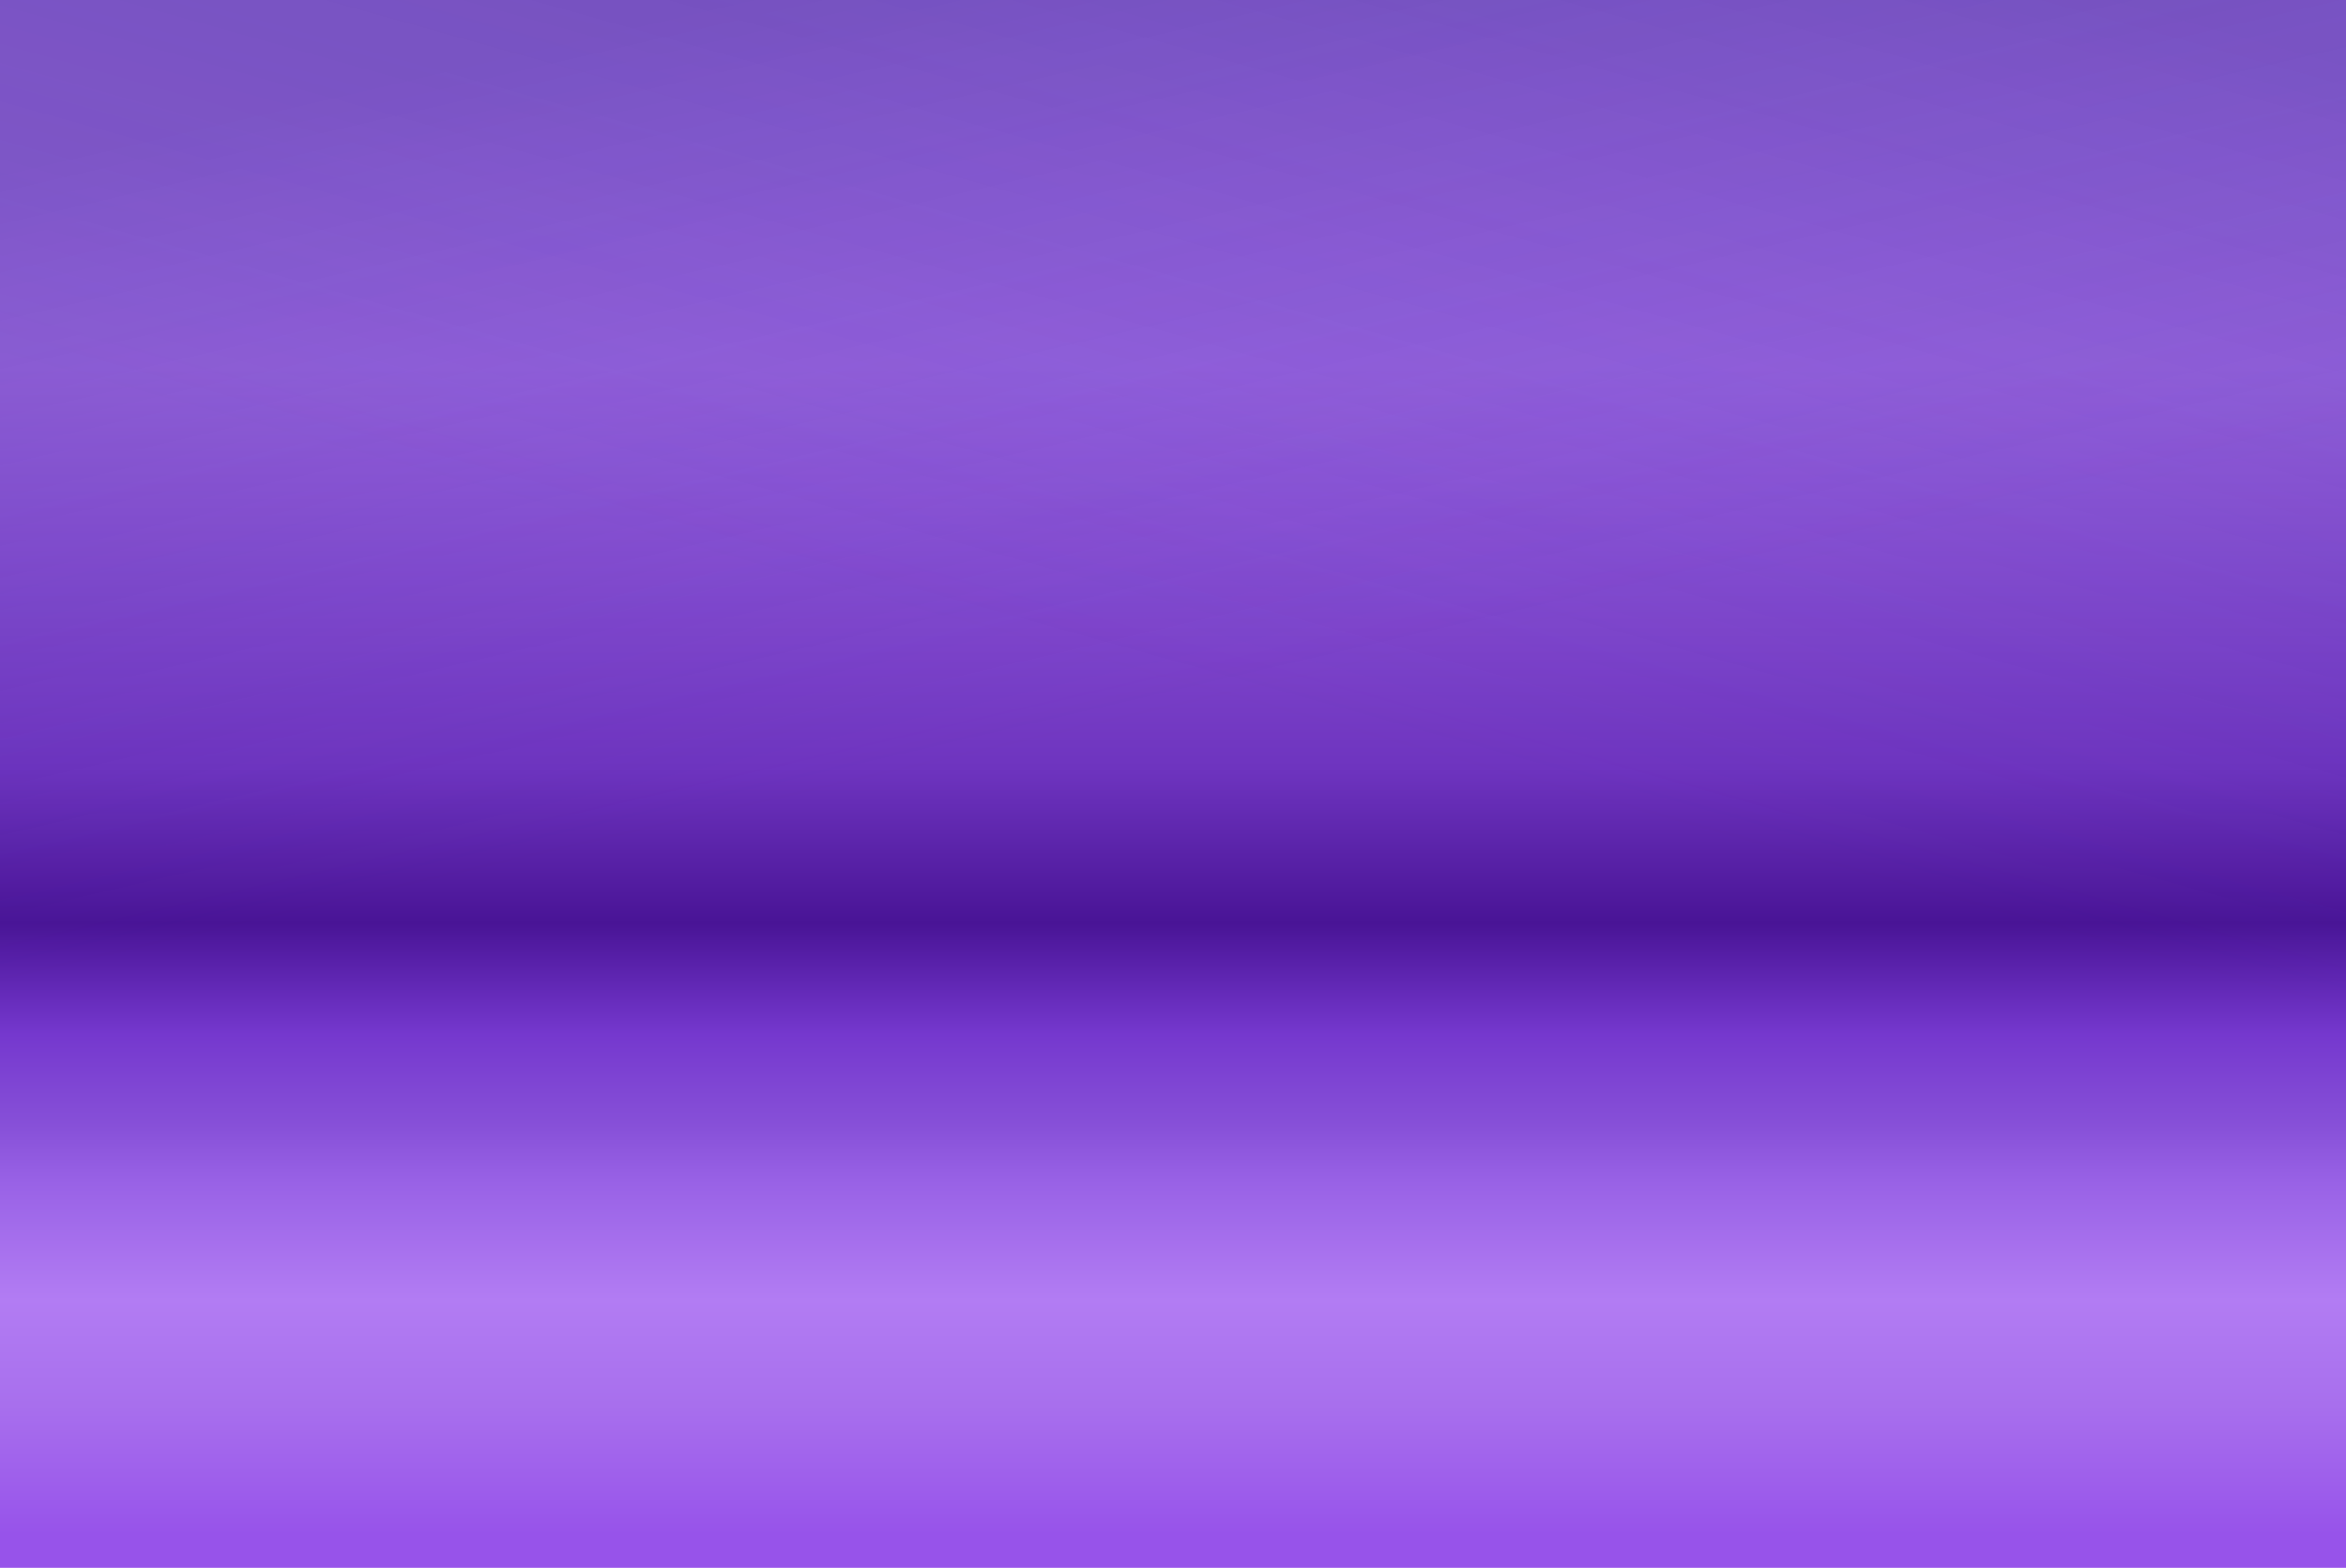
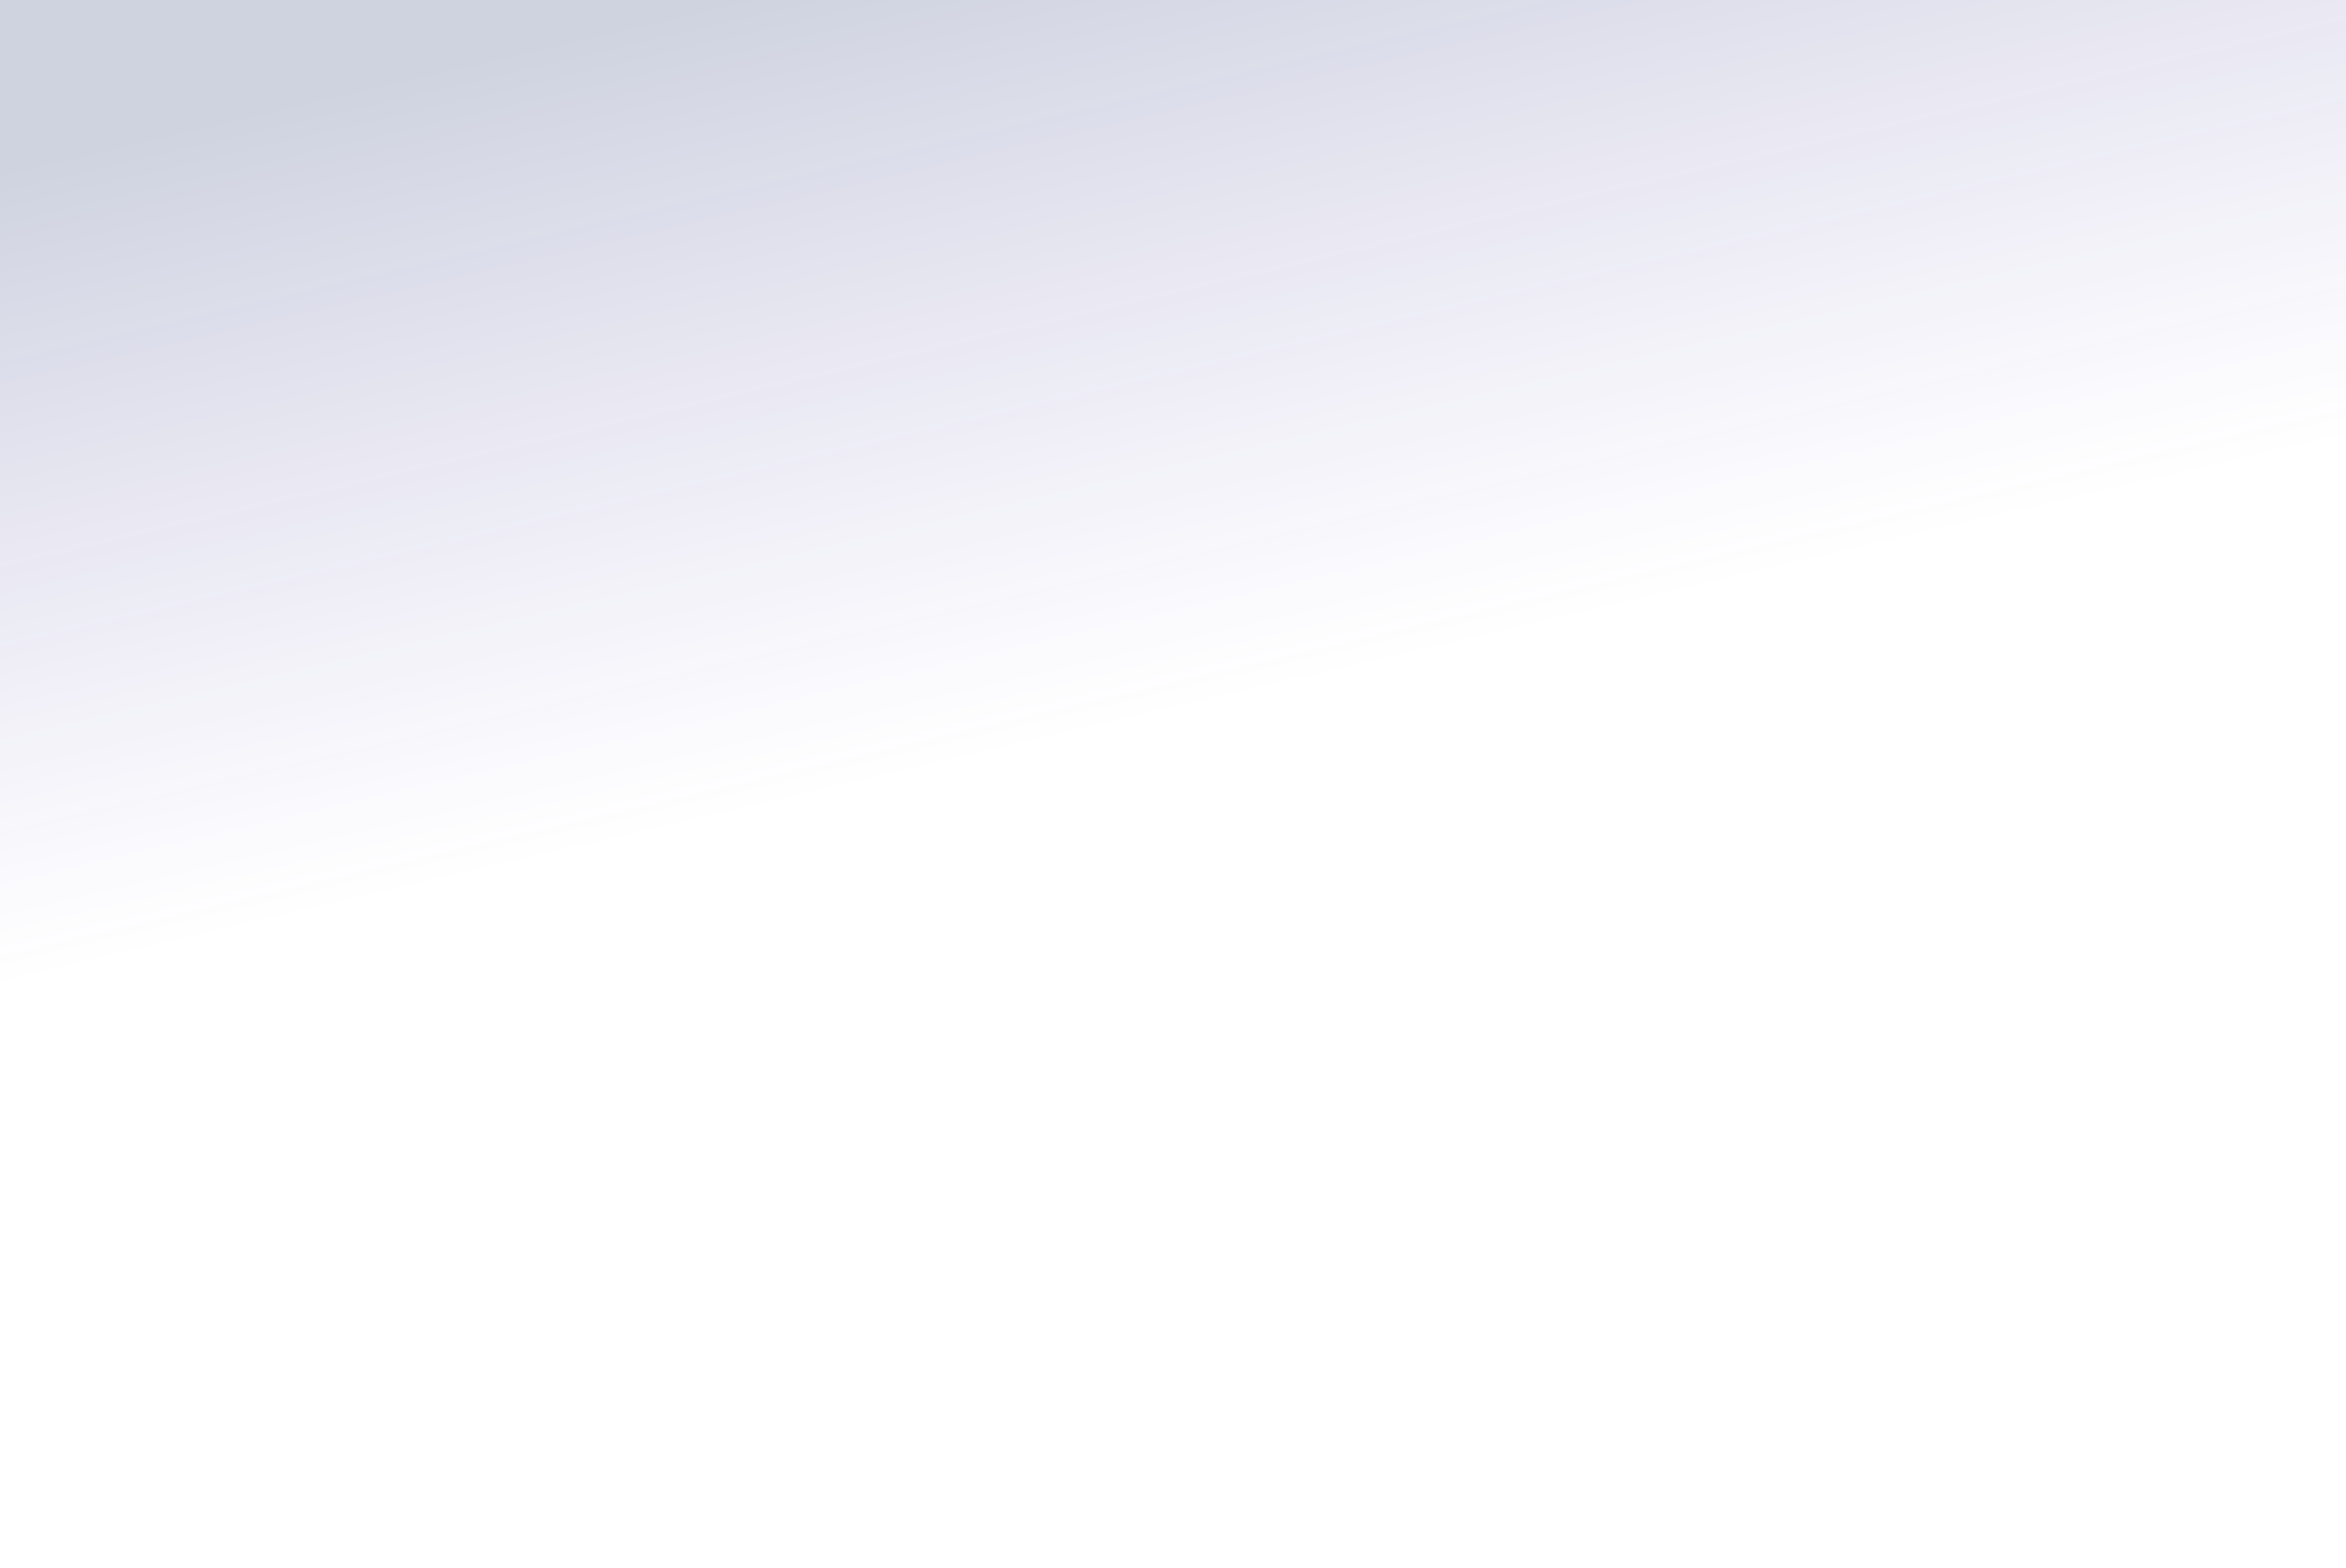
<svg xmlns="http://www.w3.org/2000/svg" width="1616" height="1080" fill="none">
-   <path fill="url(#paint0_linear)" d="M0 0h1616v1080H0z" />
-   <path fill="url(#paint1_linear)" fill-opacity=".2" style="mix-blend-mode:multiply" d="M0 0h1616v1080H0z" />
  <path fill="url(#paint2_linear)" fill-opacity=".2" style="mix-blend-mode:color-burn" d="M0 0h1616v1080H0z" />
  <defs>
    <linearGradient id="paint0_linear" x1="808" y1="0" x2="808" y2="1080" gradientUnits="userSpaceOnUse">
      <stop offset=".234" stop-color="#9D66E3" />
      <stop offset=".49" stop-color="#6E34BF" />
      <stop offset=".589" stop-color="#491496" />
      <stop offset=".66" stop-color="#7538CE" />
      <stop offset=".718" stop-color="#8750D8" />
      <stop offset=".755" stop-color="#9962E6" />
      <stop offset=".829" stop-color="#B27CF3" />
      <stop offset=".896" stop-color="#A86FED" />
      <stop offset=".979" stop-color="#9753EA" />
    </linearGradient>
    <linearGradient id="paint1_linear" x1="1414.65" y1="-30.5" x2="1239.18" y2="595.751" gradientUnits="userSpaceOnUse">
      <stop stop-color="#0E2060" />
      <stop offset="1" stop-color="#4D31BD" stop-opacity="0" />
    </linearGradient>
    <linearGradient id="paint2_linear" x1="323.096" y1="40.5" x2="448.079" y2="576.279" gradientUnits="userSpaceOnUse">
      <stop stop-color="#0E2060" />
      <stop offset="1" stop-color="#4D31BD" stop-opacity="0" />
    </linearGradient>
  </defs>
</svg>